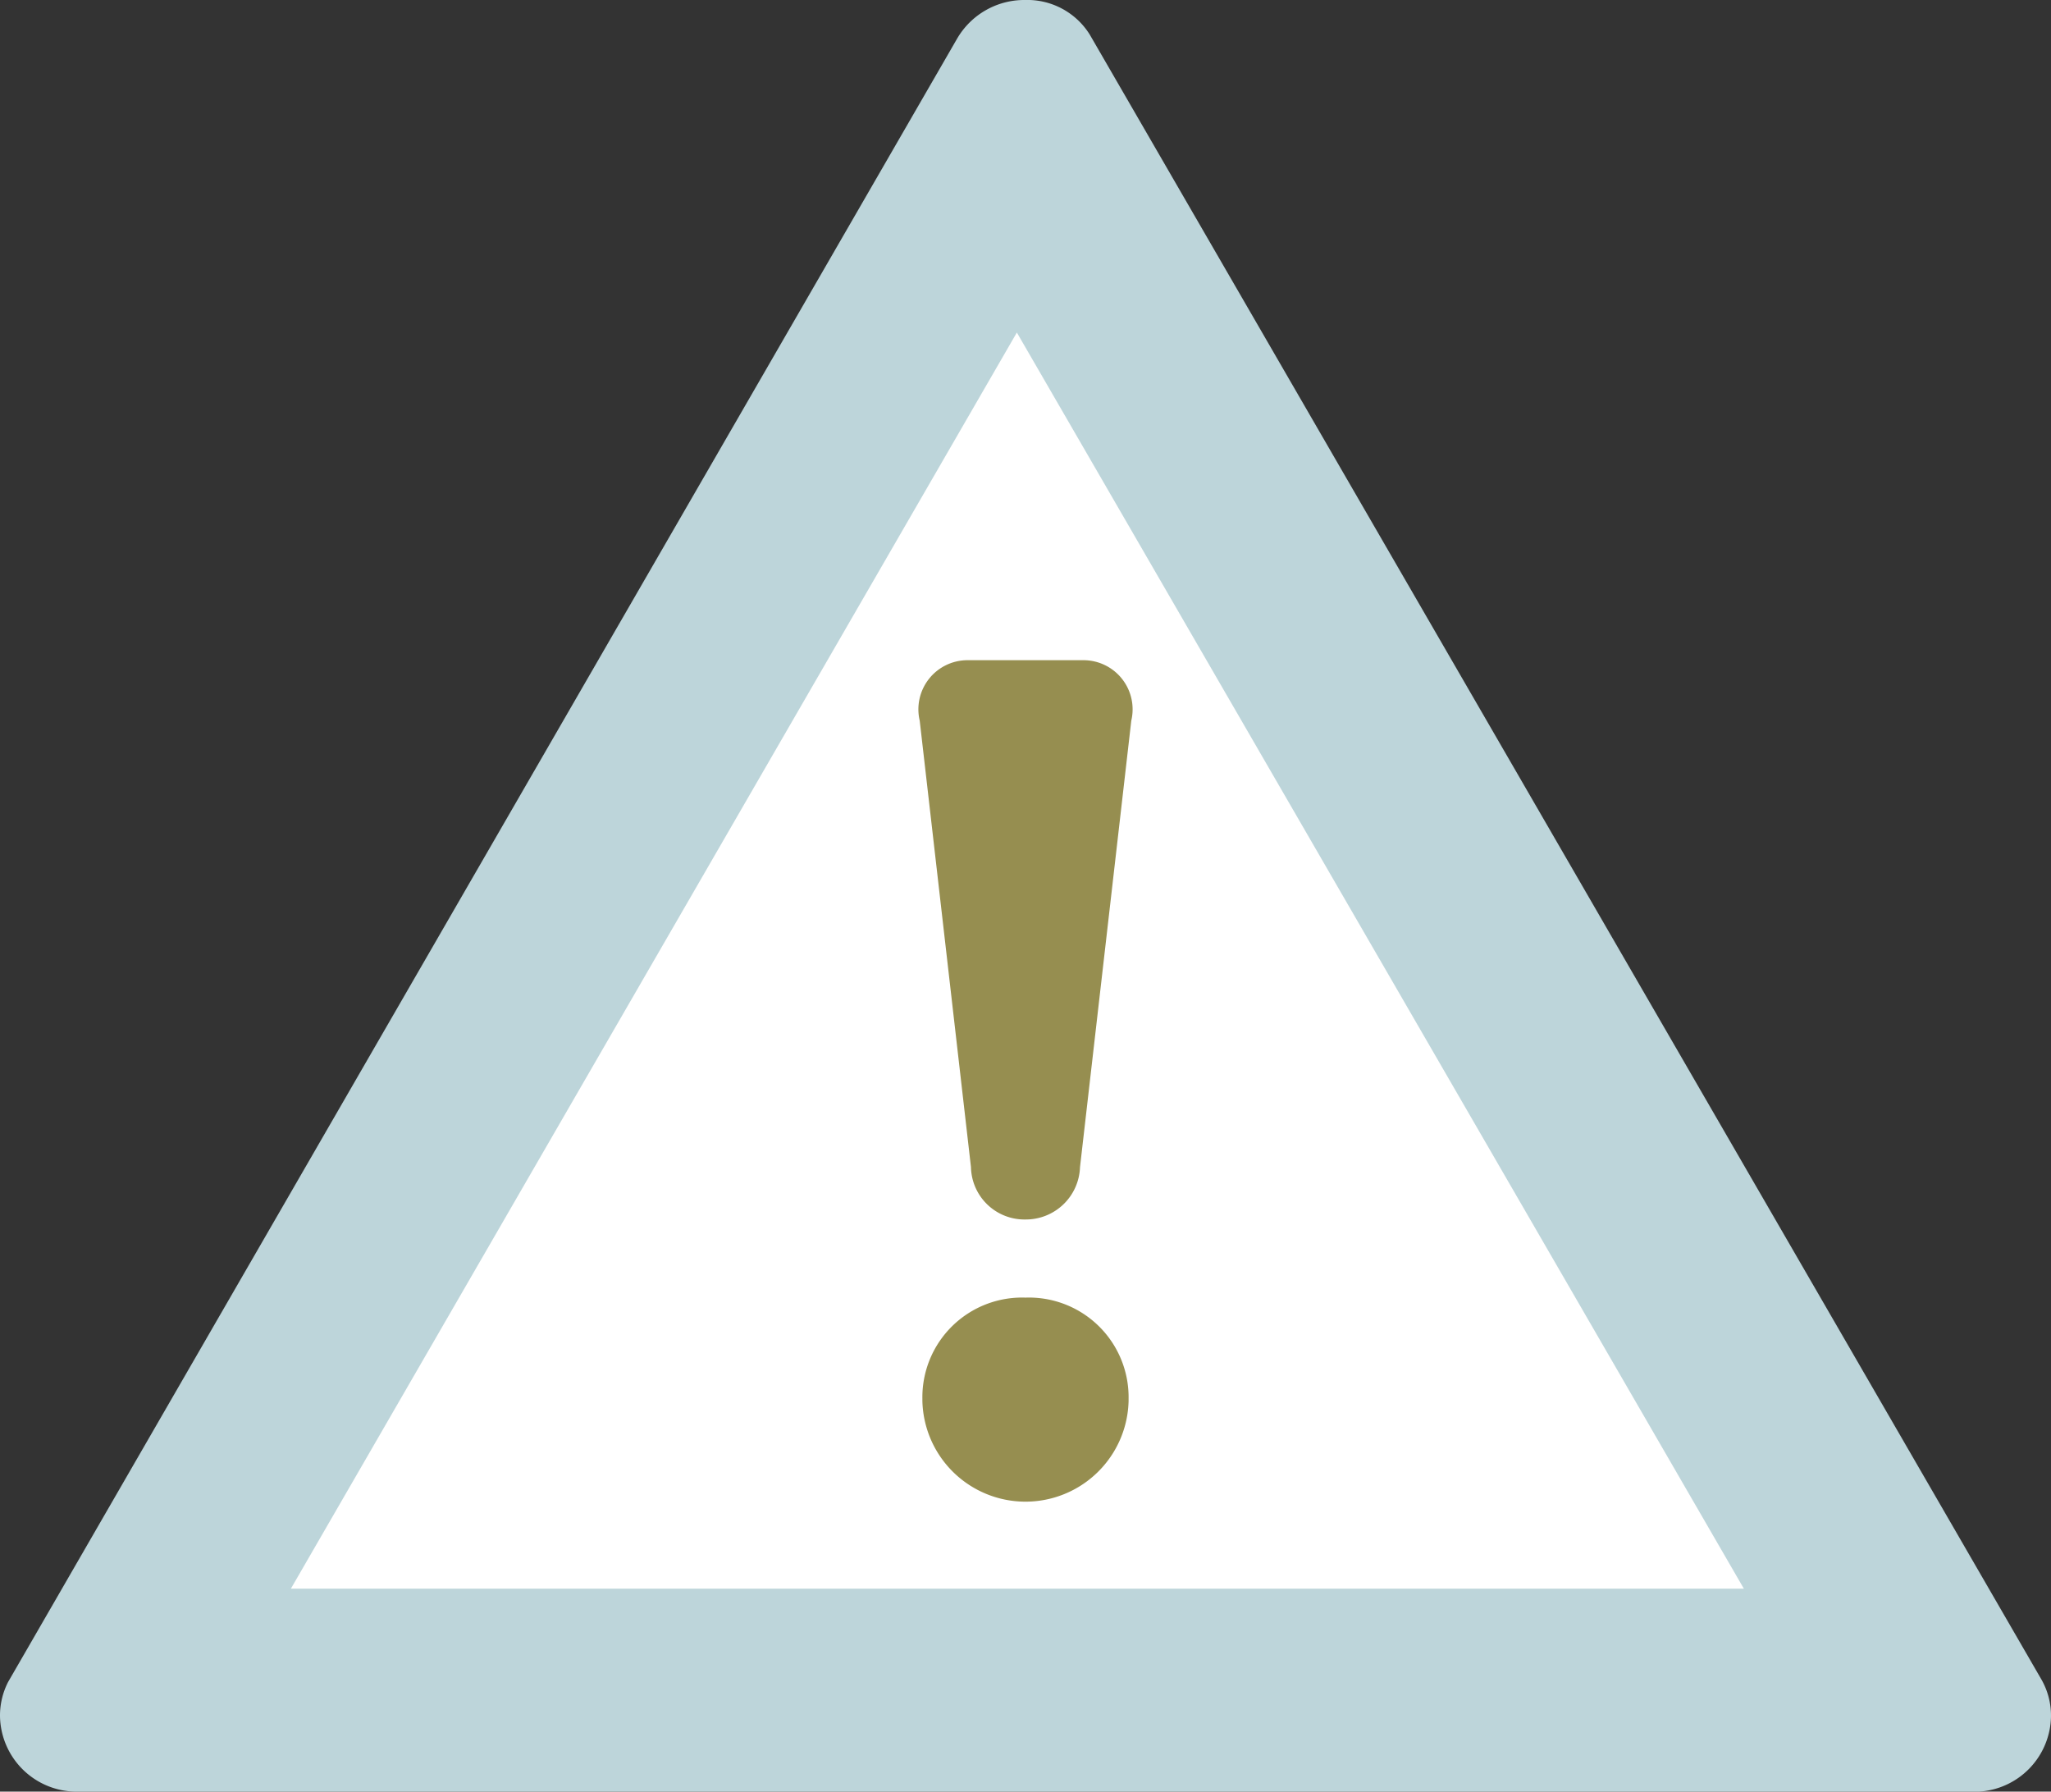
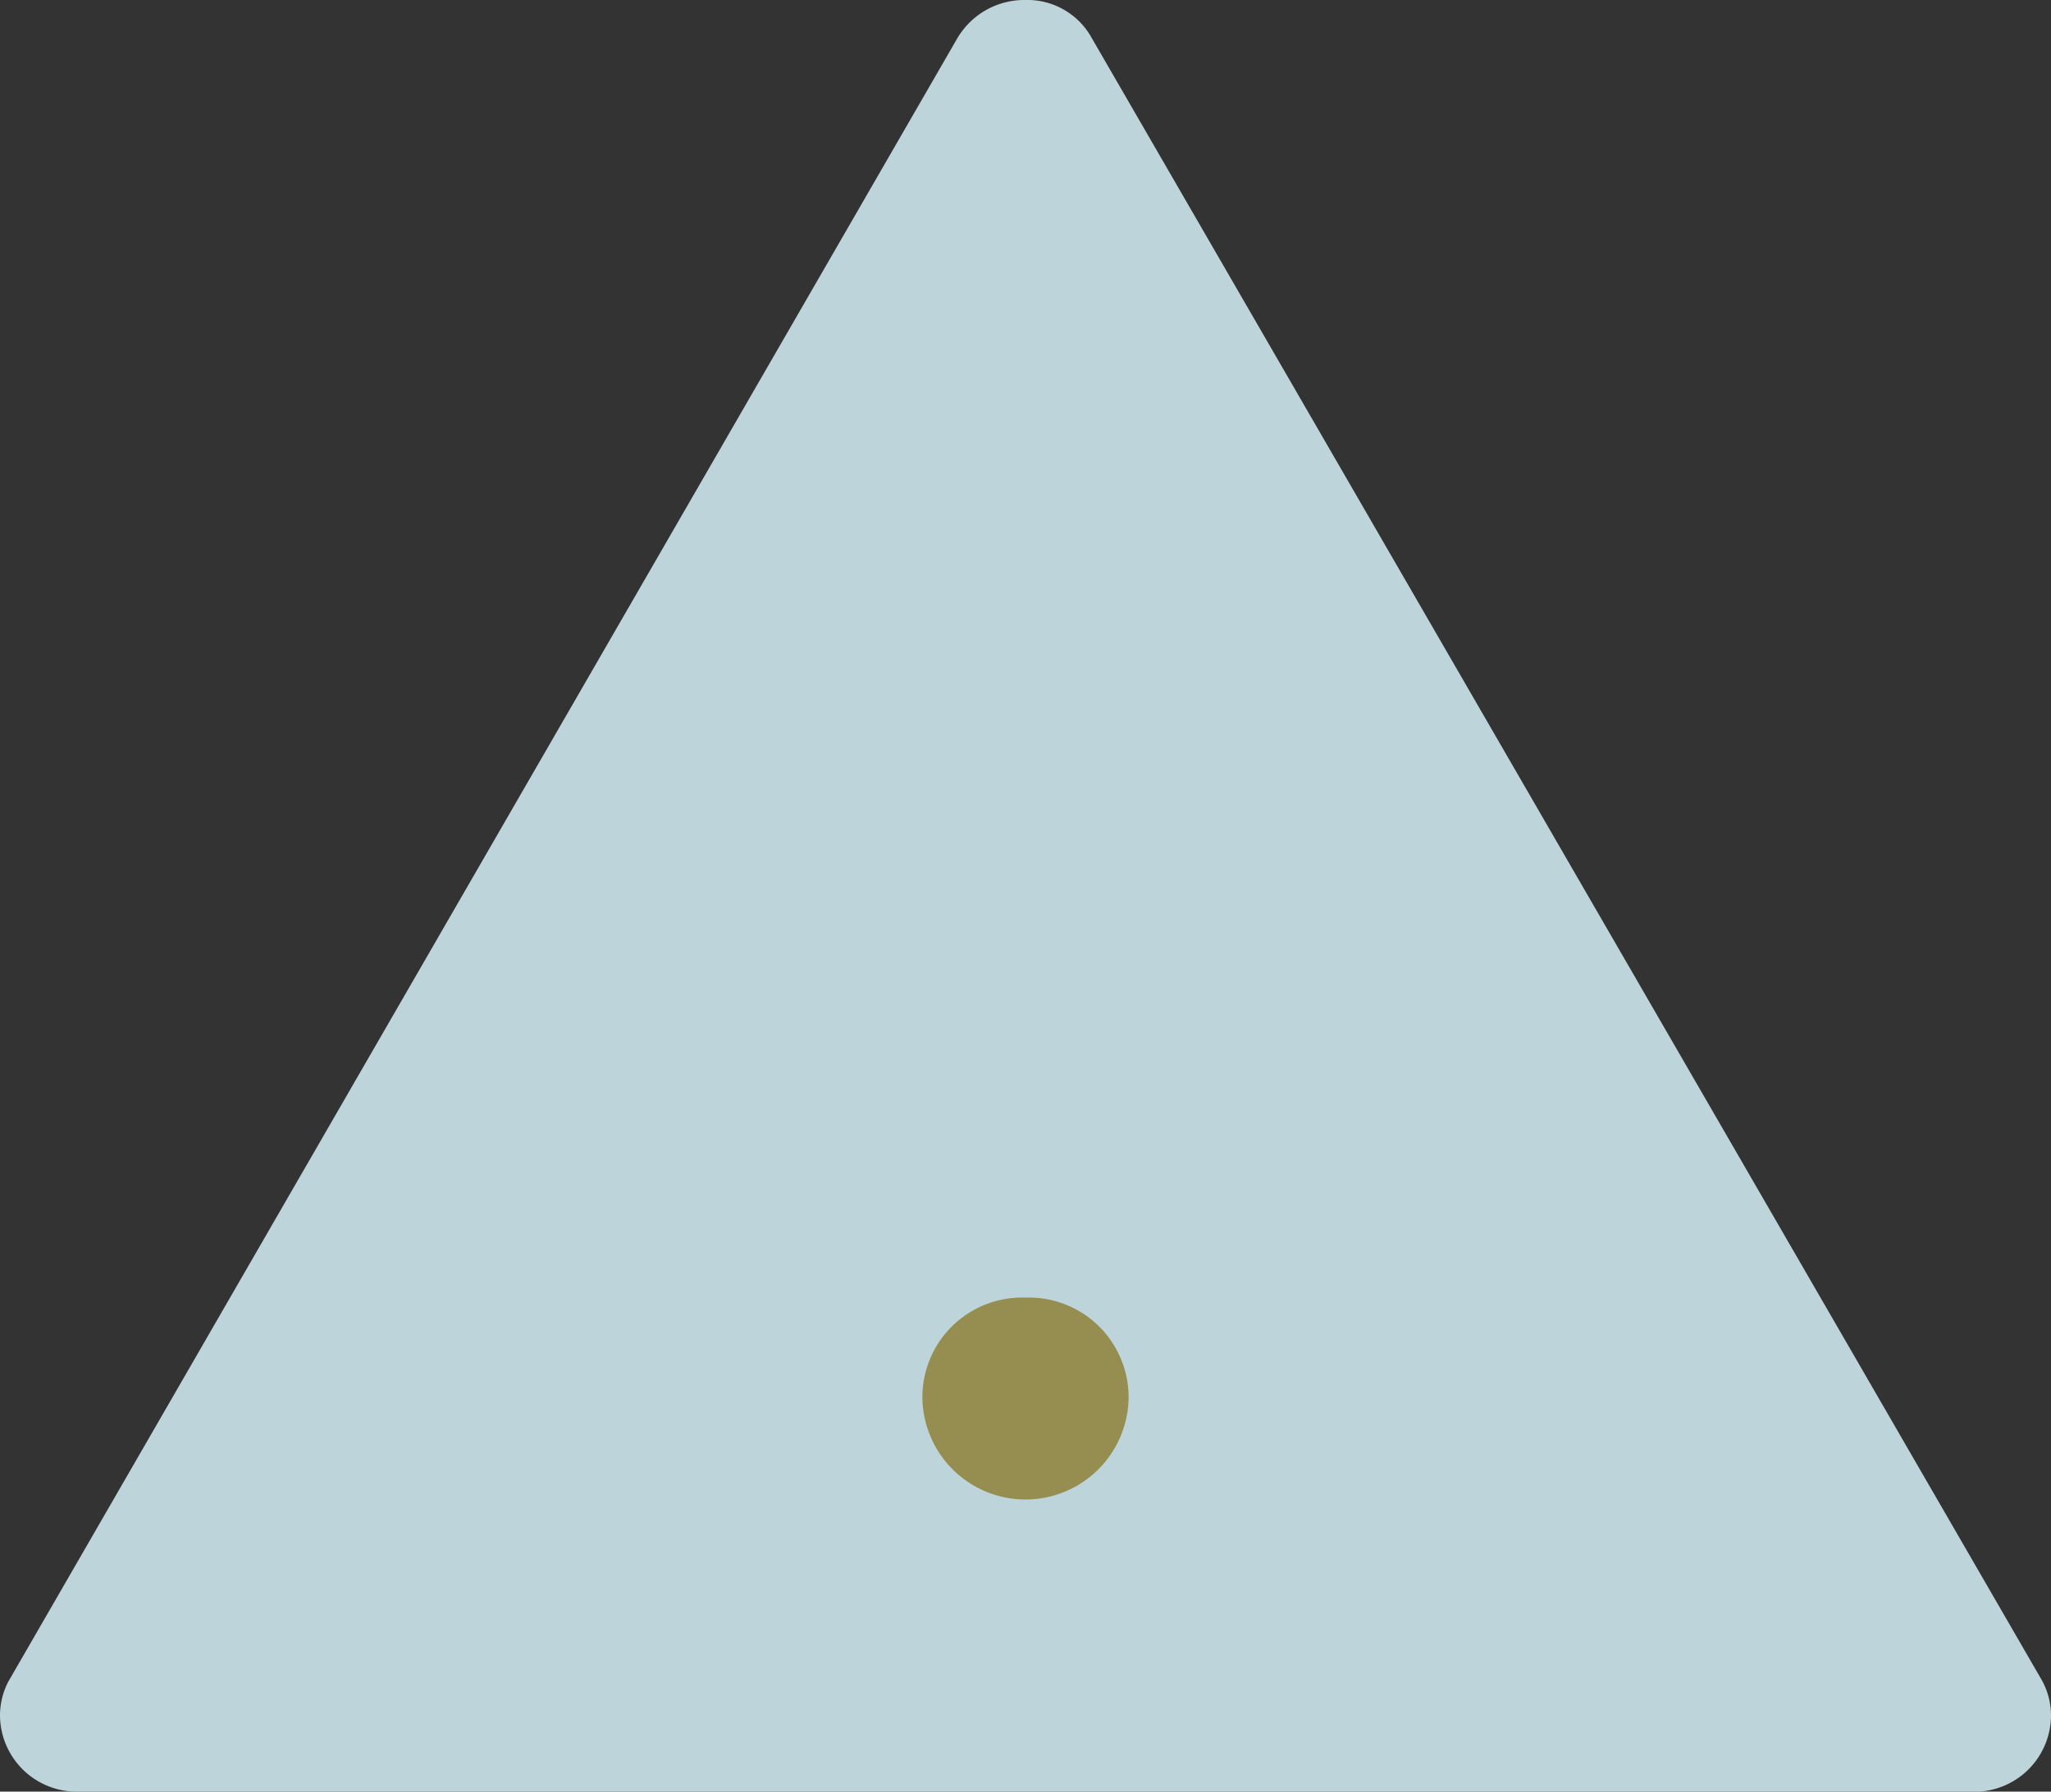
<svg xmlns="http://www.w3.org/2000/svg" width="85.955" height="75.075" viewBox="0 0 85.955 75.075">
  <rect x="0" y="0" width="85.955" height="75.075" fill="#333333" stroke="none" />
  <g id="ic_warnings" transform="translate(42.848 37.409)">
    <g id="Gruppe_19" data-name="Gruppe 19" transform="translate(-71.5 -71.5)">
      <path id="Pfad_50" data-name="Pfad 50" d="M101.525,89.364,61.669,20.485a3.083,3.083,0,0,0-2.715-1.447,3.257,3.257,0,0,0-2.849,1.63L16.338,89.521A3.085,3.085,0,0,0,16,90.947a3.215,3.215,0,0,0,3.213,3.166h79.71a3.211,3.211,0,0,0,3.032-3.166A3.055,3.055,0,0,0,101.525,89.364Z" transform="translate(12.652 15.053)" fill="#bdd5da" />
-       <path id="Pfad_51" data-name="Pfad 51" d="M22.808,79.455,53.232,26.819,83.7,79.455Z" transform="translate(18.035 21.206)" fill="#fff" />
-       <path id="Pfad_52" data-name="Pfad 52" d="M37.533,37.02a2.06,2.06,0,0,1,1.991-2.534h4.885A2.06,2.06,0,0,1,46.4,37.02L44.251,55.728a2.271,2.271,0,0,1-2.285,2.194,2.242,2.242,0,0,1-2.285-2.194Z" transform="translate(29.663 27.269)" fill="#968e50" />
-       <path id="Pfad_53" data-name="Pfad 53" d="M41.908,49.4a4.177,4.177,0,0,1,4.321,4.23v.091a4.322,4.322,0,0,1-8.642,0v-.091A4.177,4.177,0,0,1,41.908,49.4Z" transform="translate(29.721 39.065)" fill="#968e50" />
+       <path id="Pfad_53" data-name="Pfad 53" d="M41.908,49.4a4.177,4.177,0,0,1,4.321,4.23a4.322,4.322,0,0,1-8.642,0v-.091A4.177,4.177,0,0,1,41.908,49.4Z" transform="translate(29.721 39.065)" fill="#968e50" />
    </g>
  </g>
</svg>